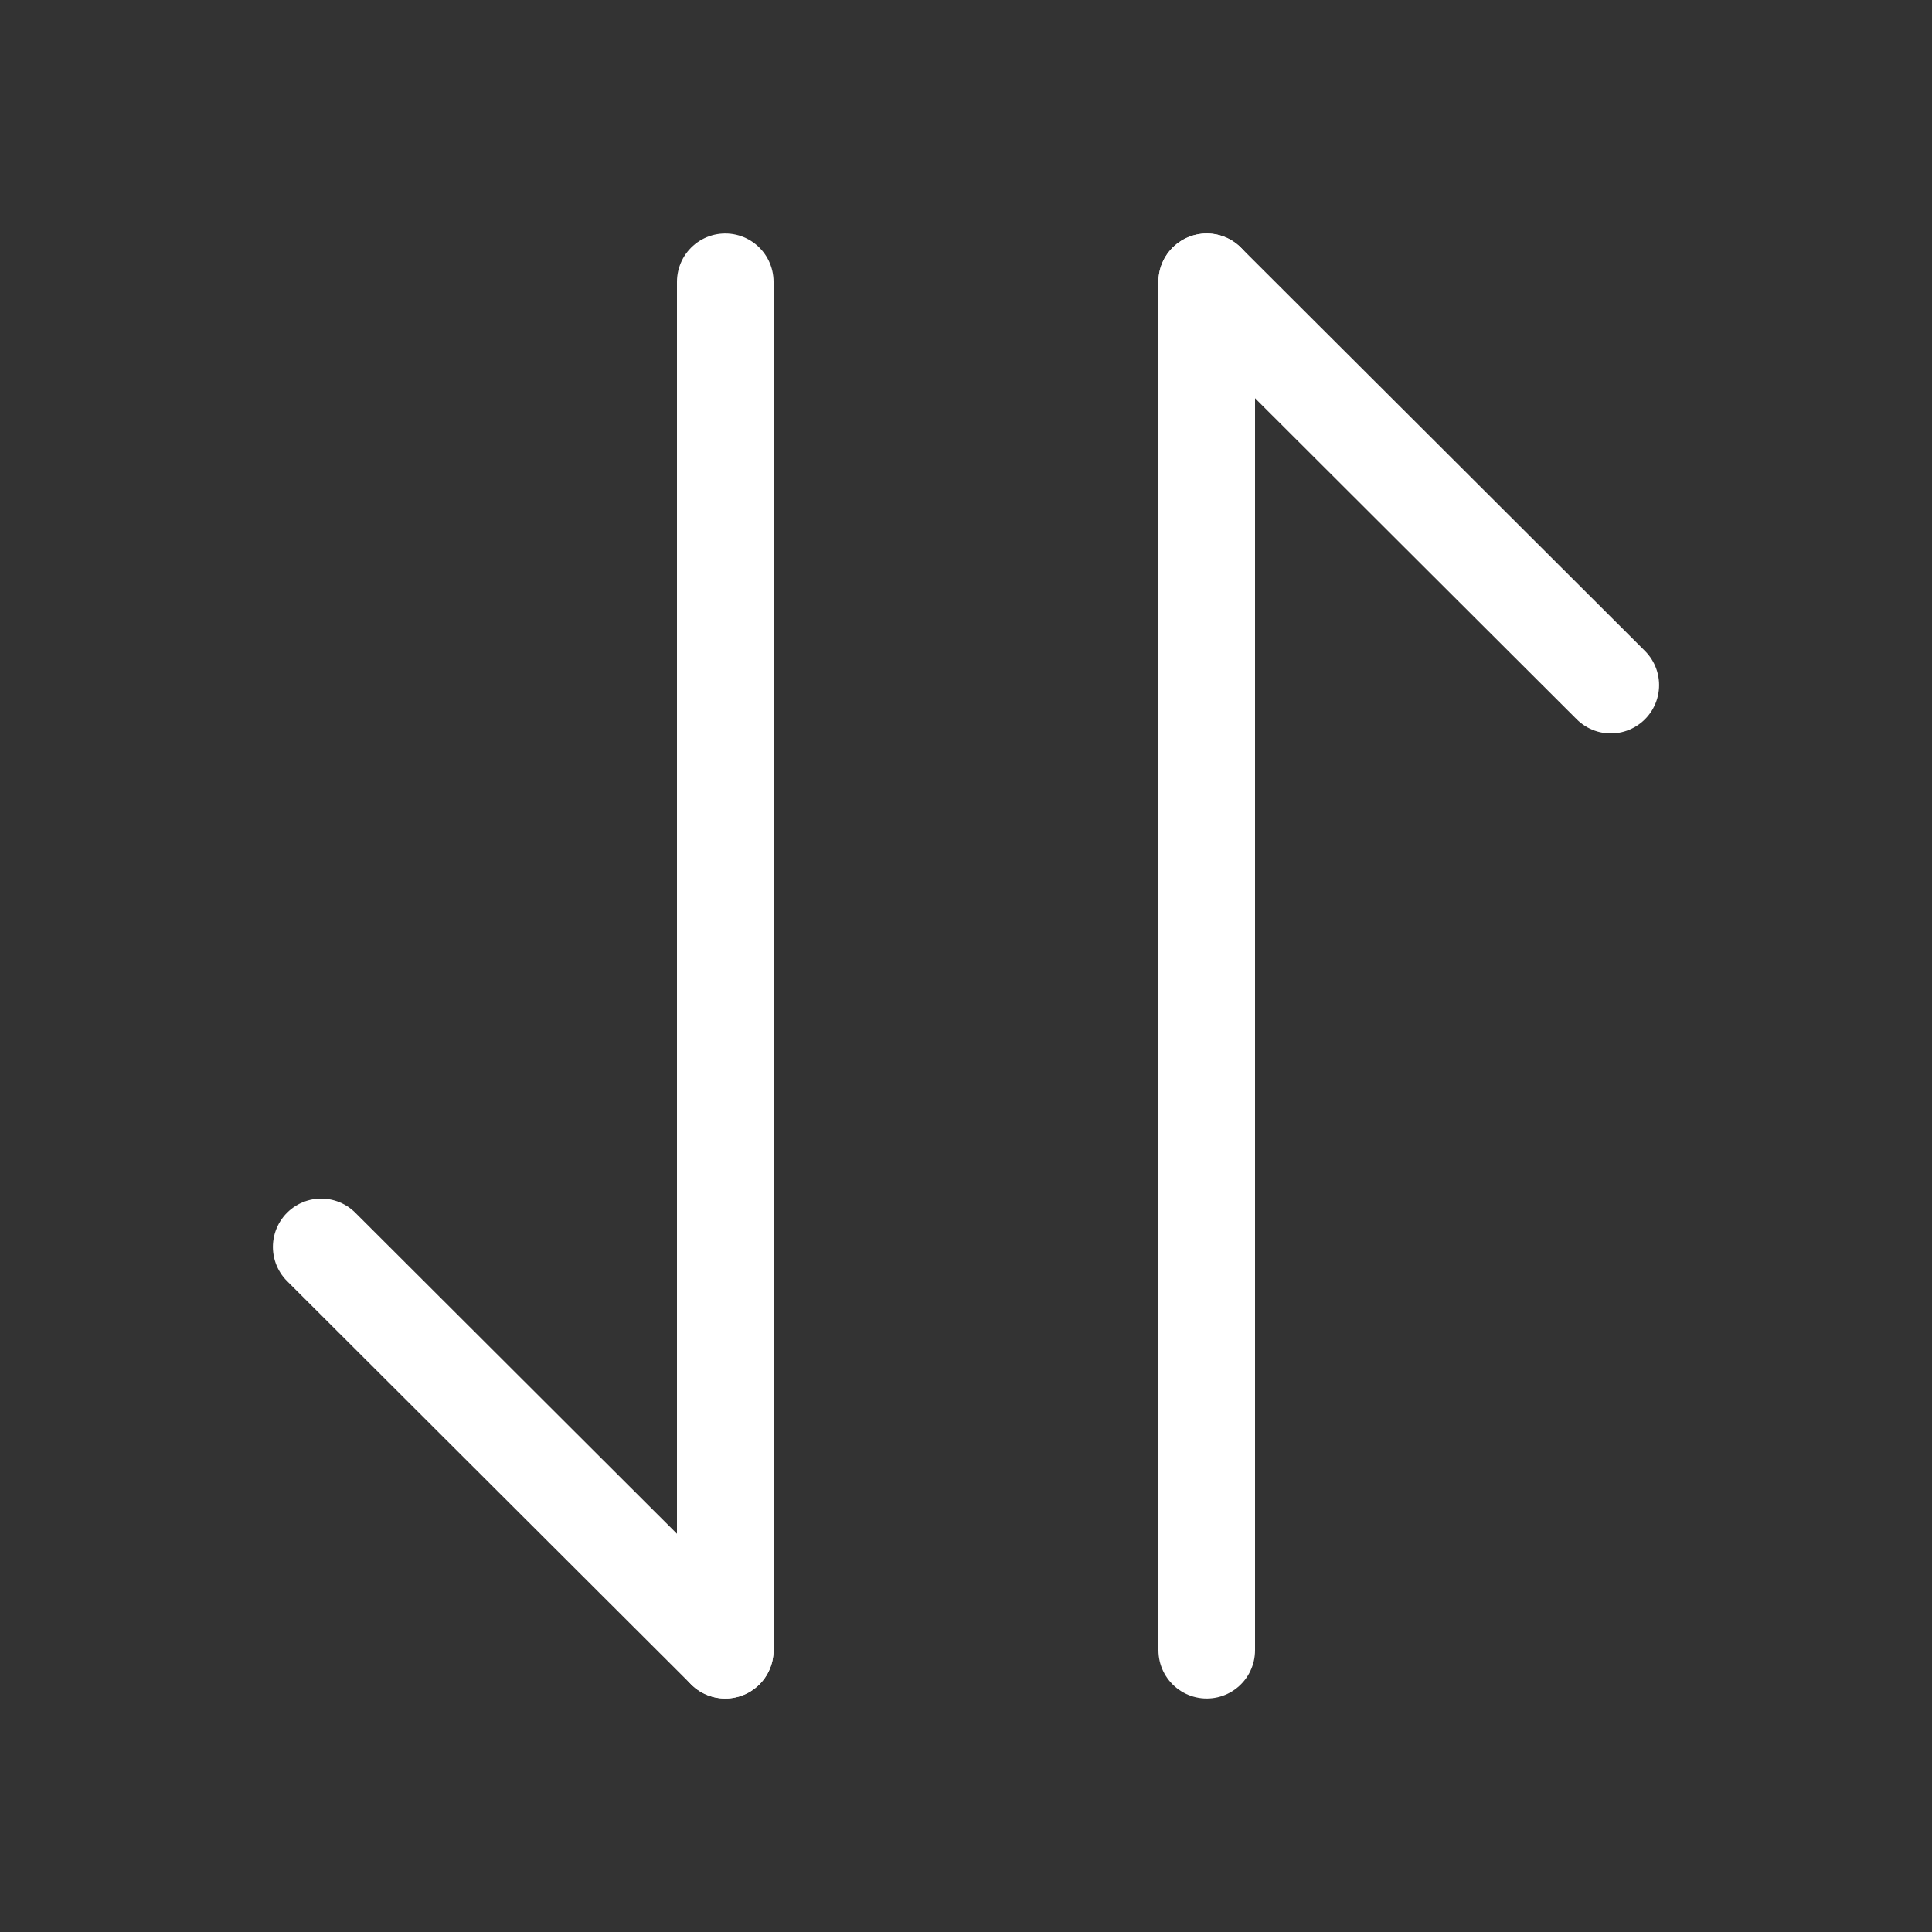
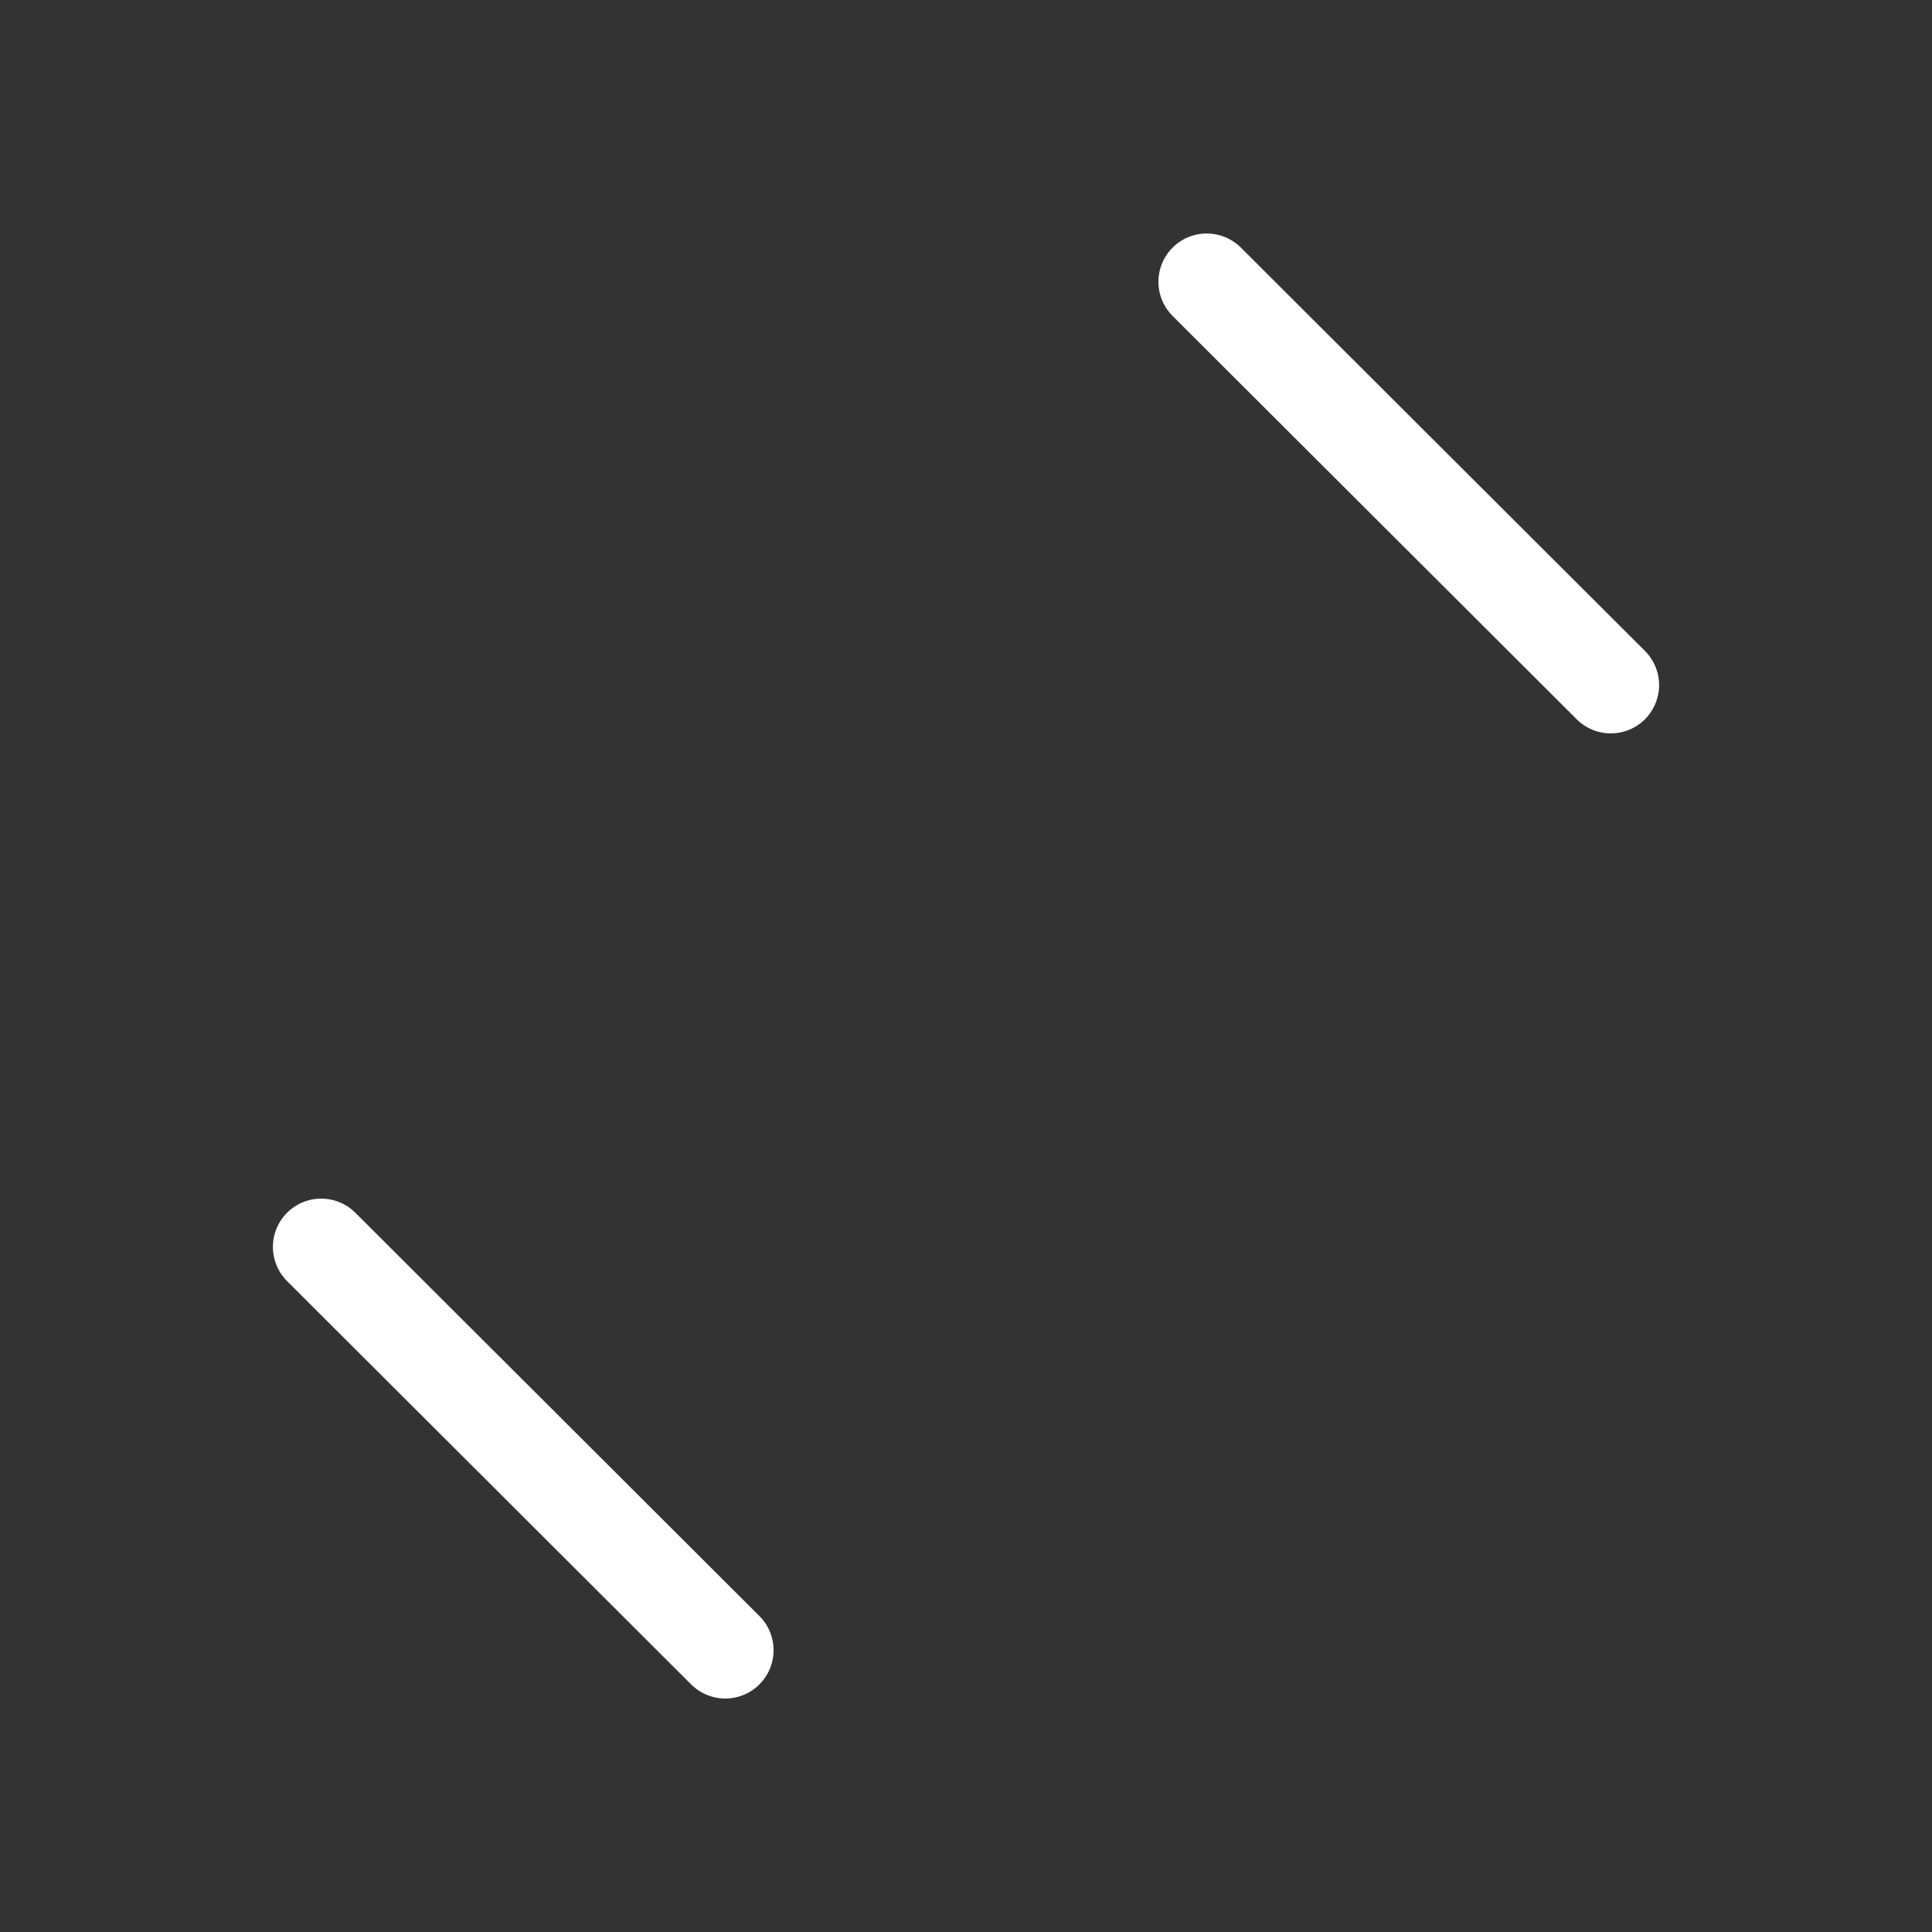
<svg xmlns="http://www.w3.org/2000/svg" width="20" height="20" viewBox="0 0 20 20" fill="none">
  <rect x="0" y="0" width="20" height="20" fill="#333333" stroke="none" />
  <path d="M7.508 17.083L3.325 12.908" stroke="white" stroke-miterlimit="10" stroke-linecap="round" stroke-linejoin="round" />
-   <path d="M7.508 2.917V17.083" stroke="white" stroke-miterlimit="10" stroke-linecap="round" stroke-linejoin="round" />
  <path d="M12.492 2.917L16.675 7.092" stroke="white" stroke-miterlimit="10" stroke-linecap="round" stroke-linejoin="round" />
-   <path d="M12.492 17.083V2.917" stroke="white" stroke-miterlimit="10" stroke-linecap="round" stroke-linejoin="round" />
</svg>